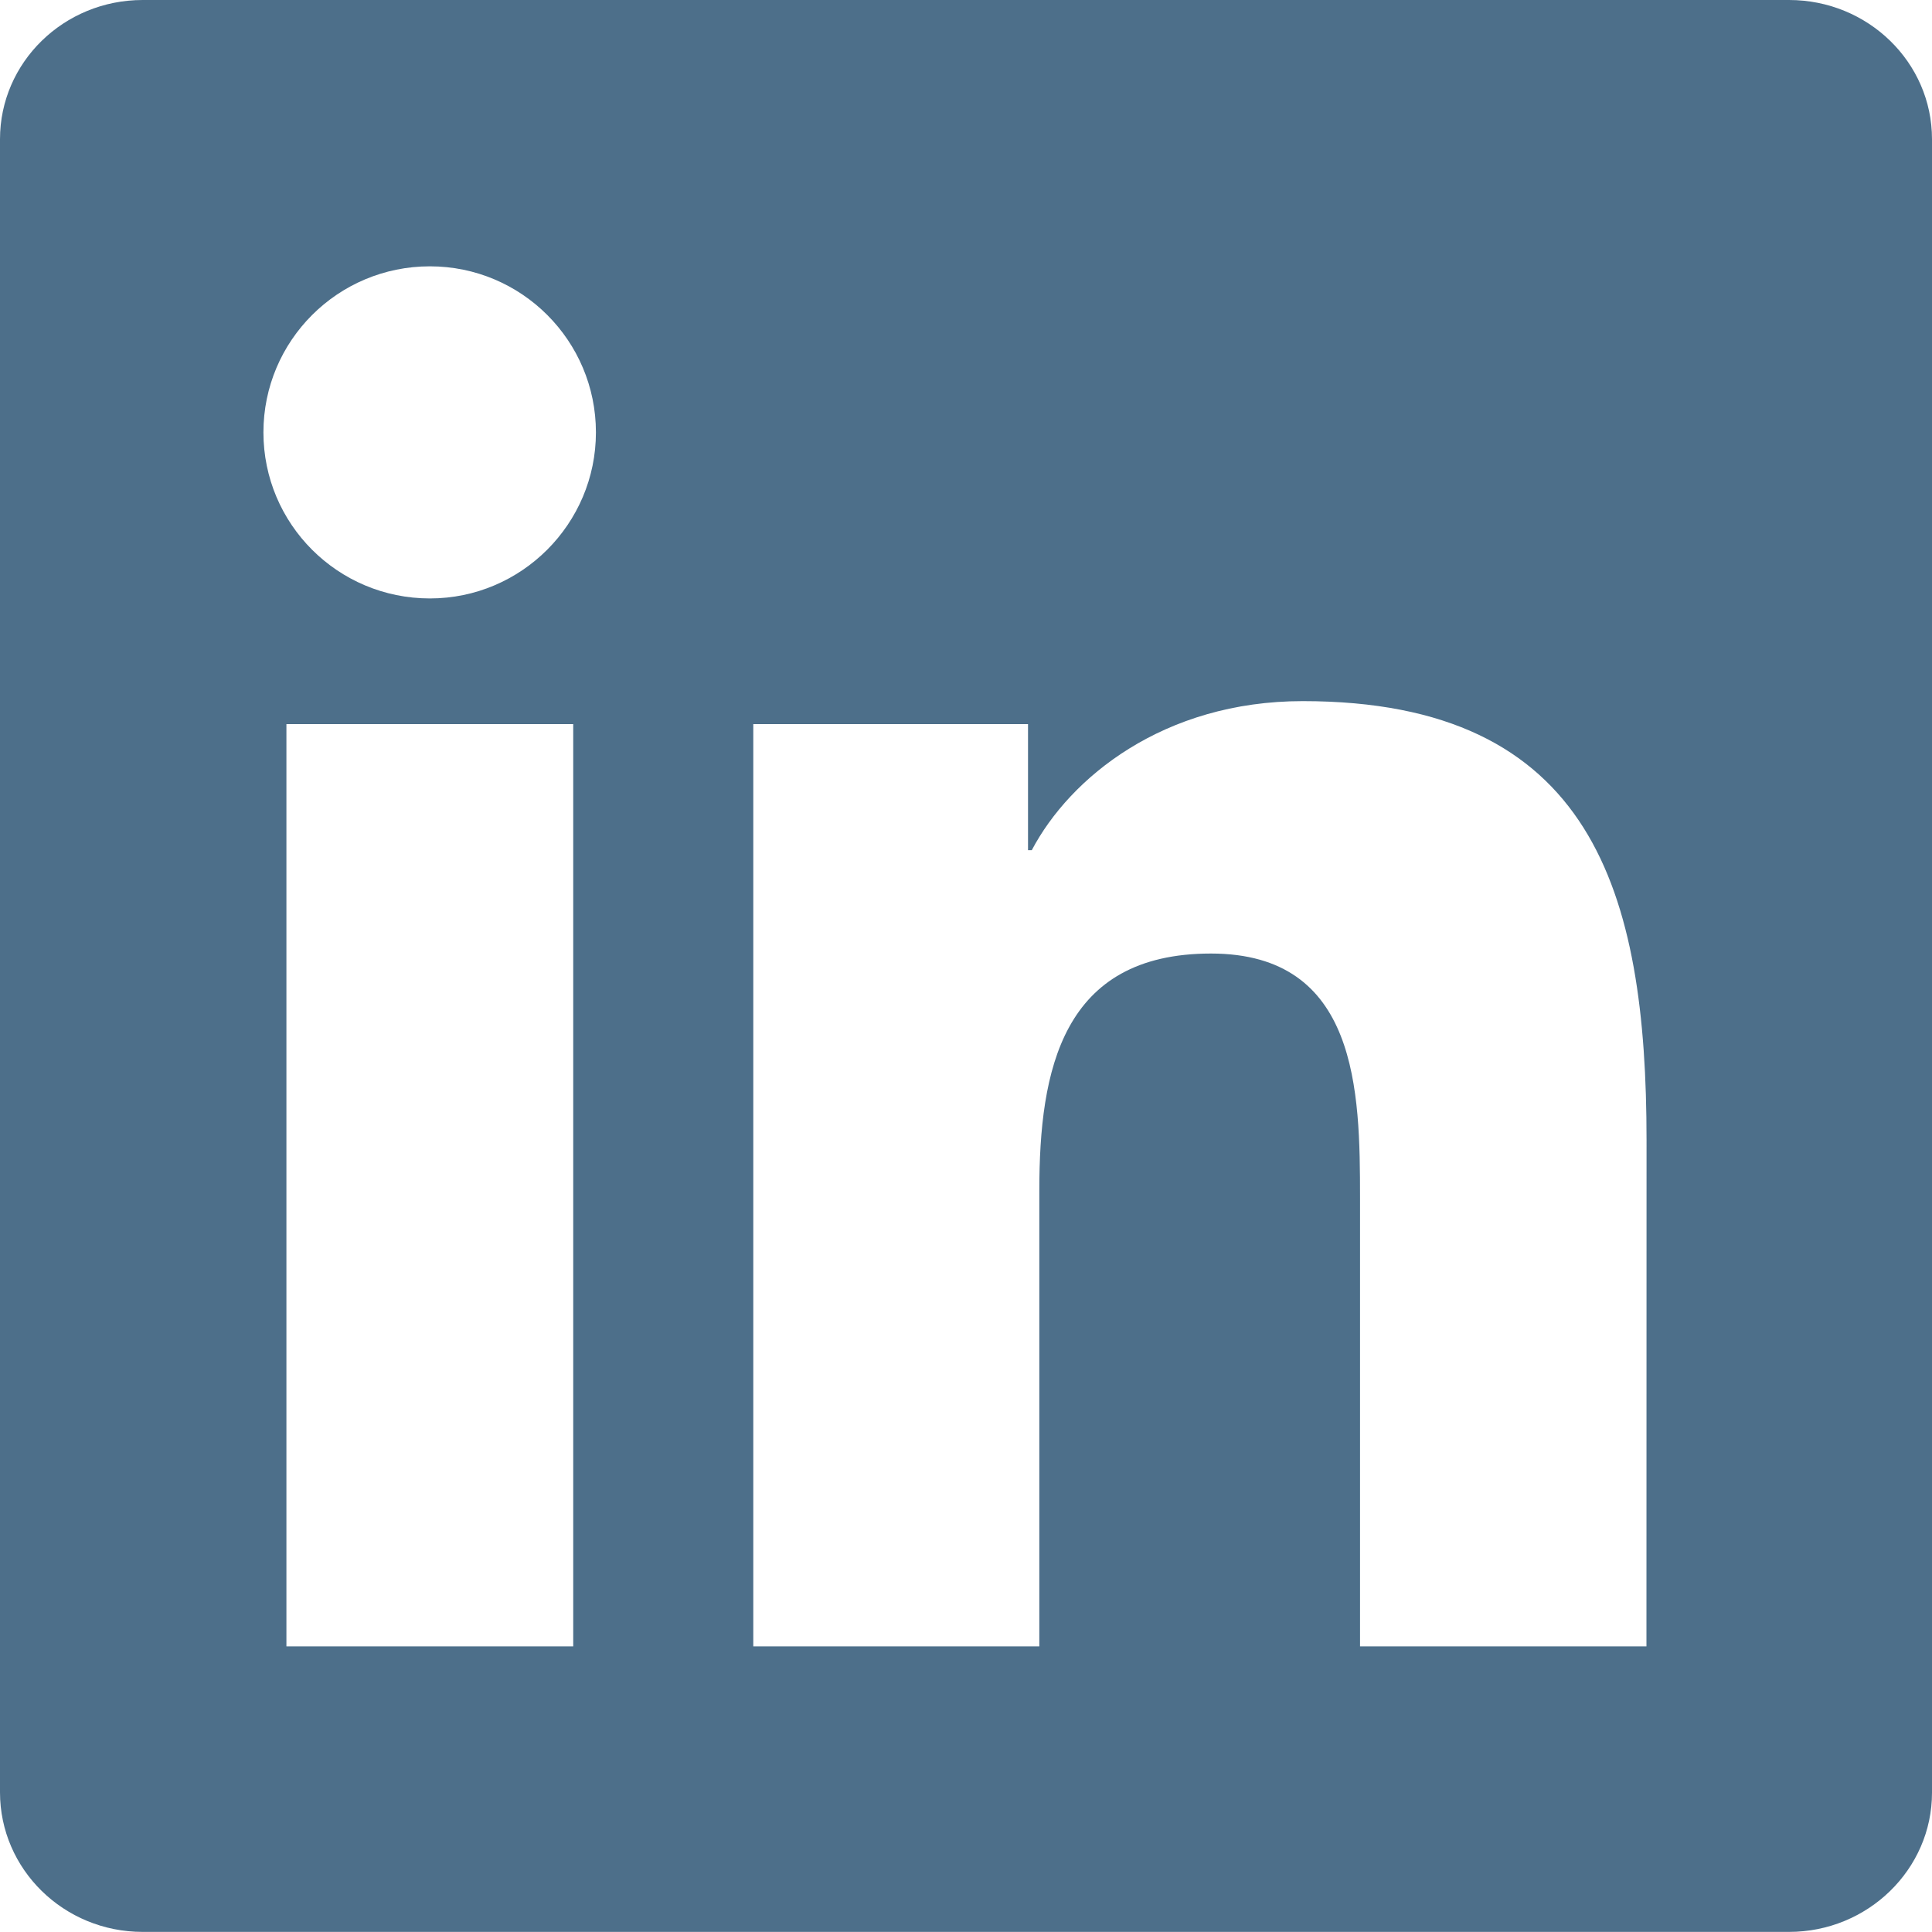
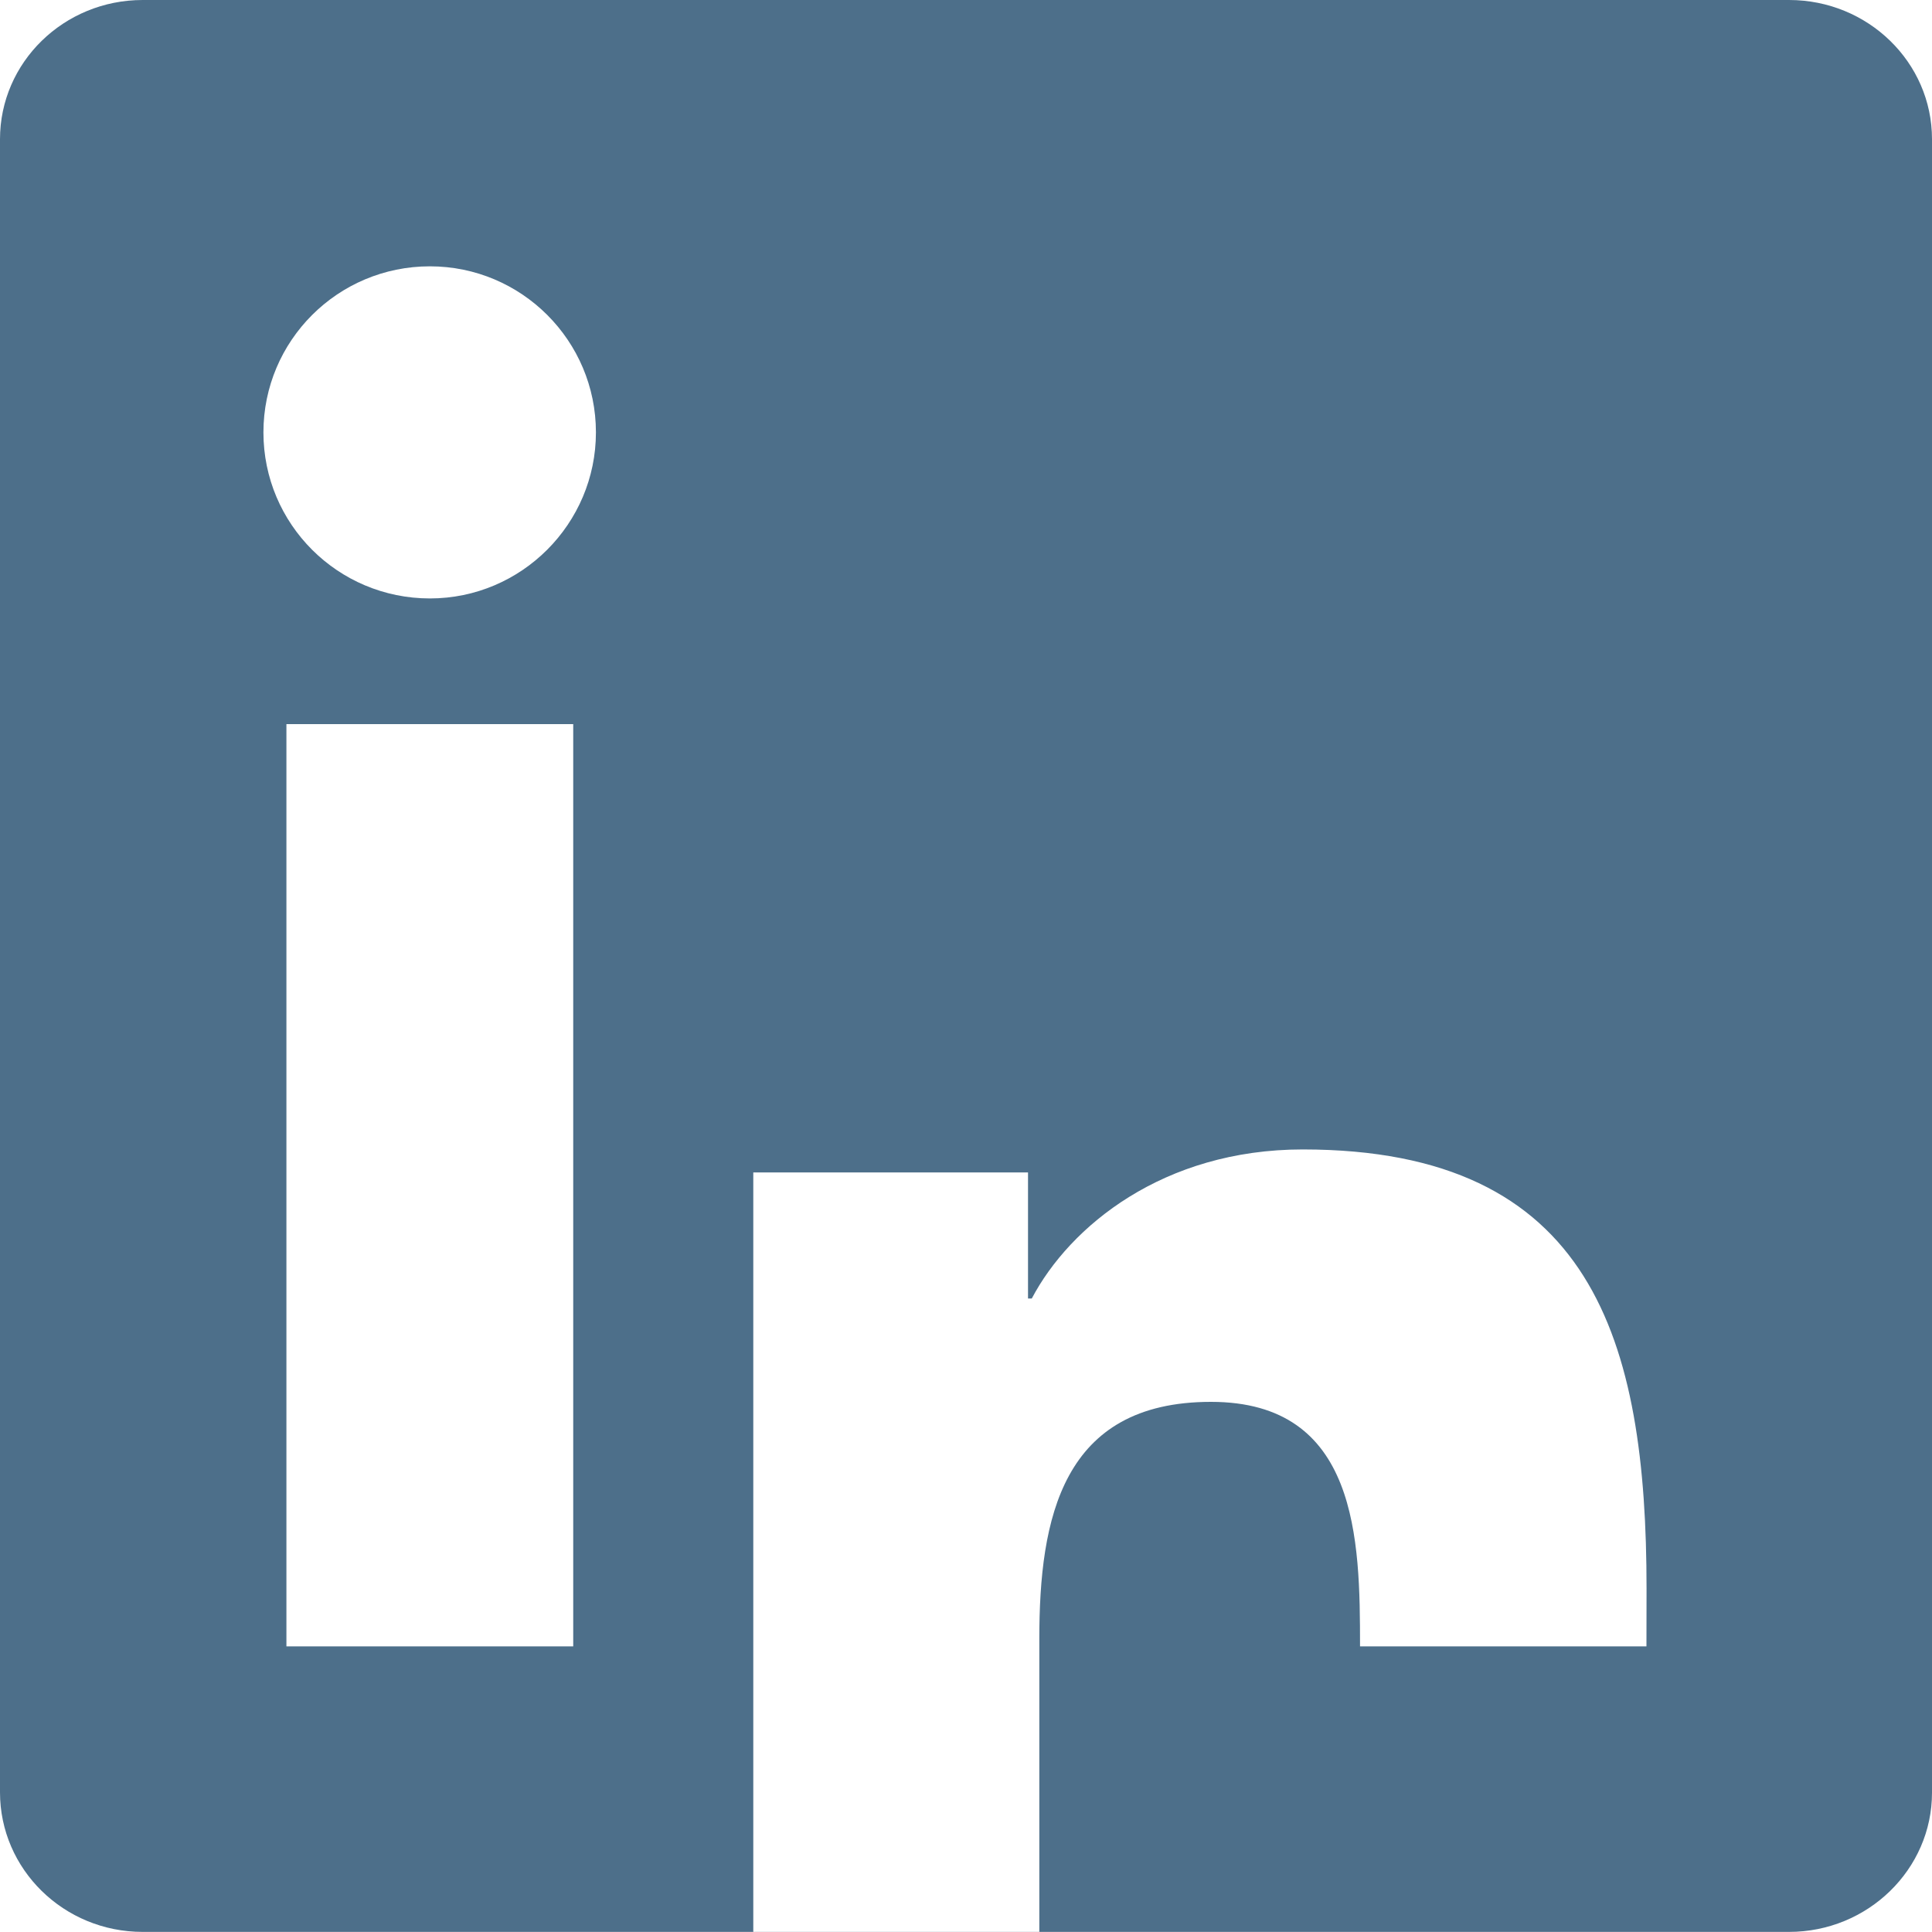
<svg xmlns="http://www.w3.org/2000/svg" fill="none" height="20" viewBox="0 0 20 20" width="20">
-   <path d="m18.52 0h-17.043c-.816 0-1.477.645-1.477 1.441v17.113c0 .797.66 1.445 1.477 1.445h17.043c.816 0 1.48-.648 1.48-1.441v-17.117c0-.797-.664-1.441-1.48-1.441zm-12.586 17.043h-2.969v-9.547h2.969zm-1.484-10.848c-.953 0-1.723-.77-1.723-1.719s.77-1.719 1.723-1.719c.949 0 1.719.77 1.719 1.719 0 .945-.77 1.719-1.719 1.719zm12.594 10.848h-2.965v-4.641c0-1.105-.019-2.531-1.543-2.531-1.543 0-1.777 1.207-1.777 2.453v4.719h-2.961v-9.547h2.844v1.305h.039c.395-.75 1.363-1.543 2.805-1.543 3.004 0 3.559 1.977 3.559 4.547z" fill="#4d6f8a" />
+   <path d="m18.52 0h-17.043c-.816 0-1.477.645-1.477 1.441v17.113c0 .797.66 1.445 1.477 1.445h17.043c.816 0 1.48-.648 1.48-1.441v-17.117c0-.797-.664-1.441-1.48-1.441zm-12.586 17.043h-2.969v-9.547h2.969zm-1.484-10.848c-.953 0-1.723-.77-1.723-1.719s.77-1.719 1.723-1.719c.949 0 1.719.77 1.719 1.719 0 .945-.77 1.719-1.719 1.719zm12.594 10.848h-2.965c0-1.105-.019-2.531-1.543-2.531-1.543 0-1.777 1.207-1.777 2.453v4.719h-2.961v-9.547h2.844v1.305h.039c.395-.75 1.363-1.543 2.805-1.543 3.004 0 3.559 1.977 3.559 4.547z" fill="#4d6f8a" />
</svg>